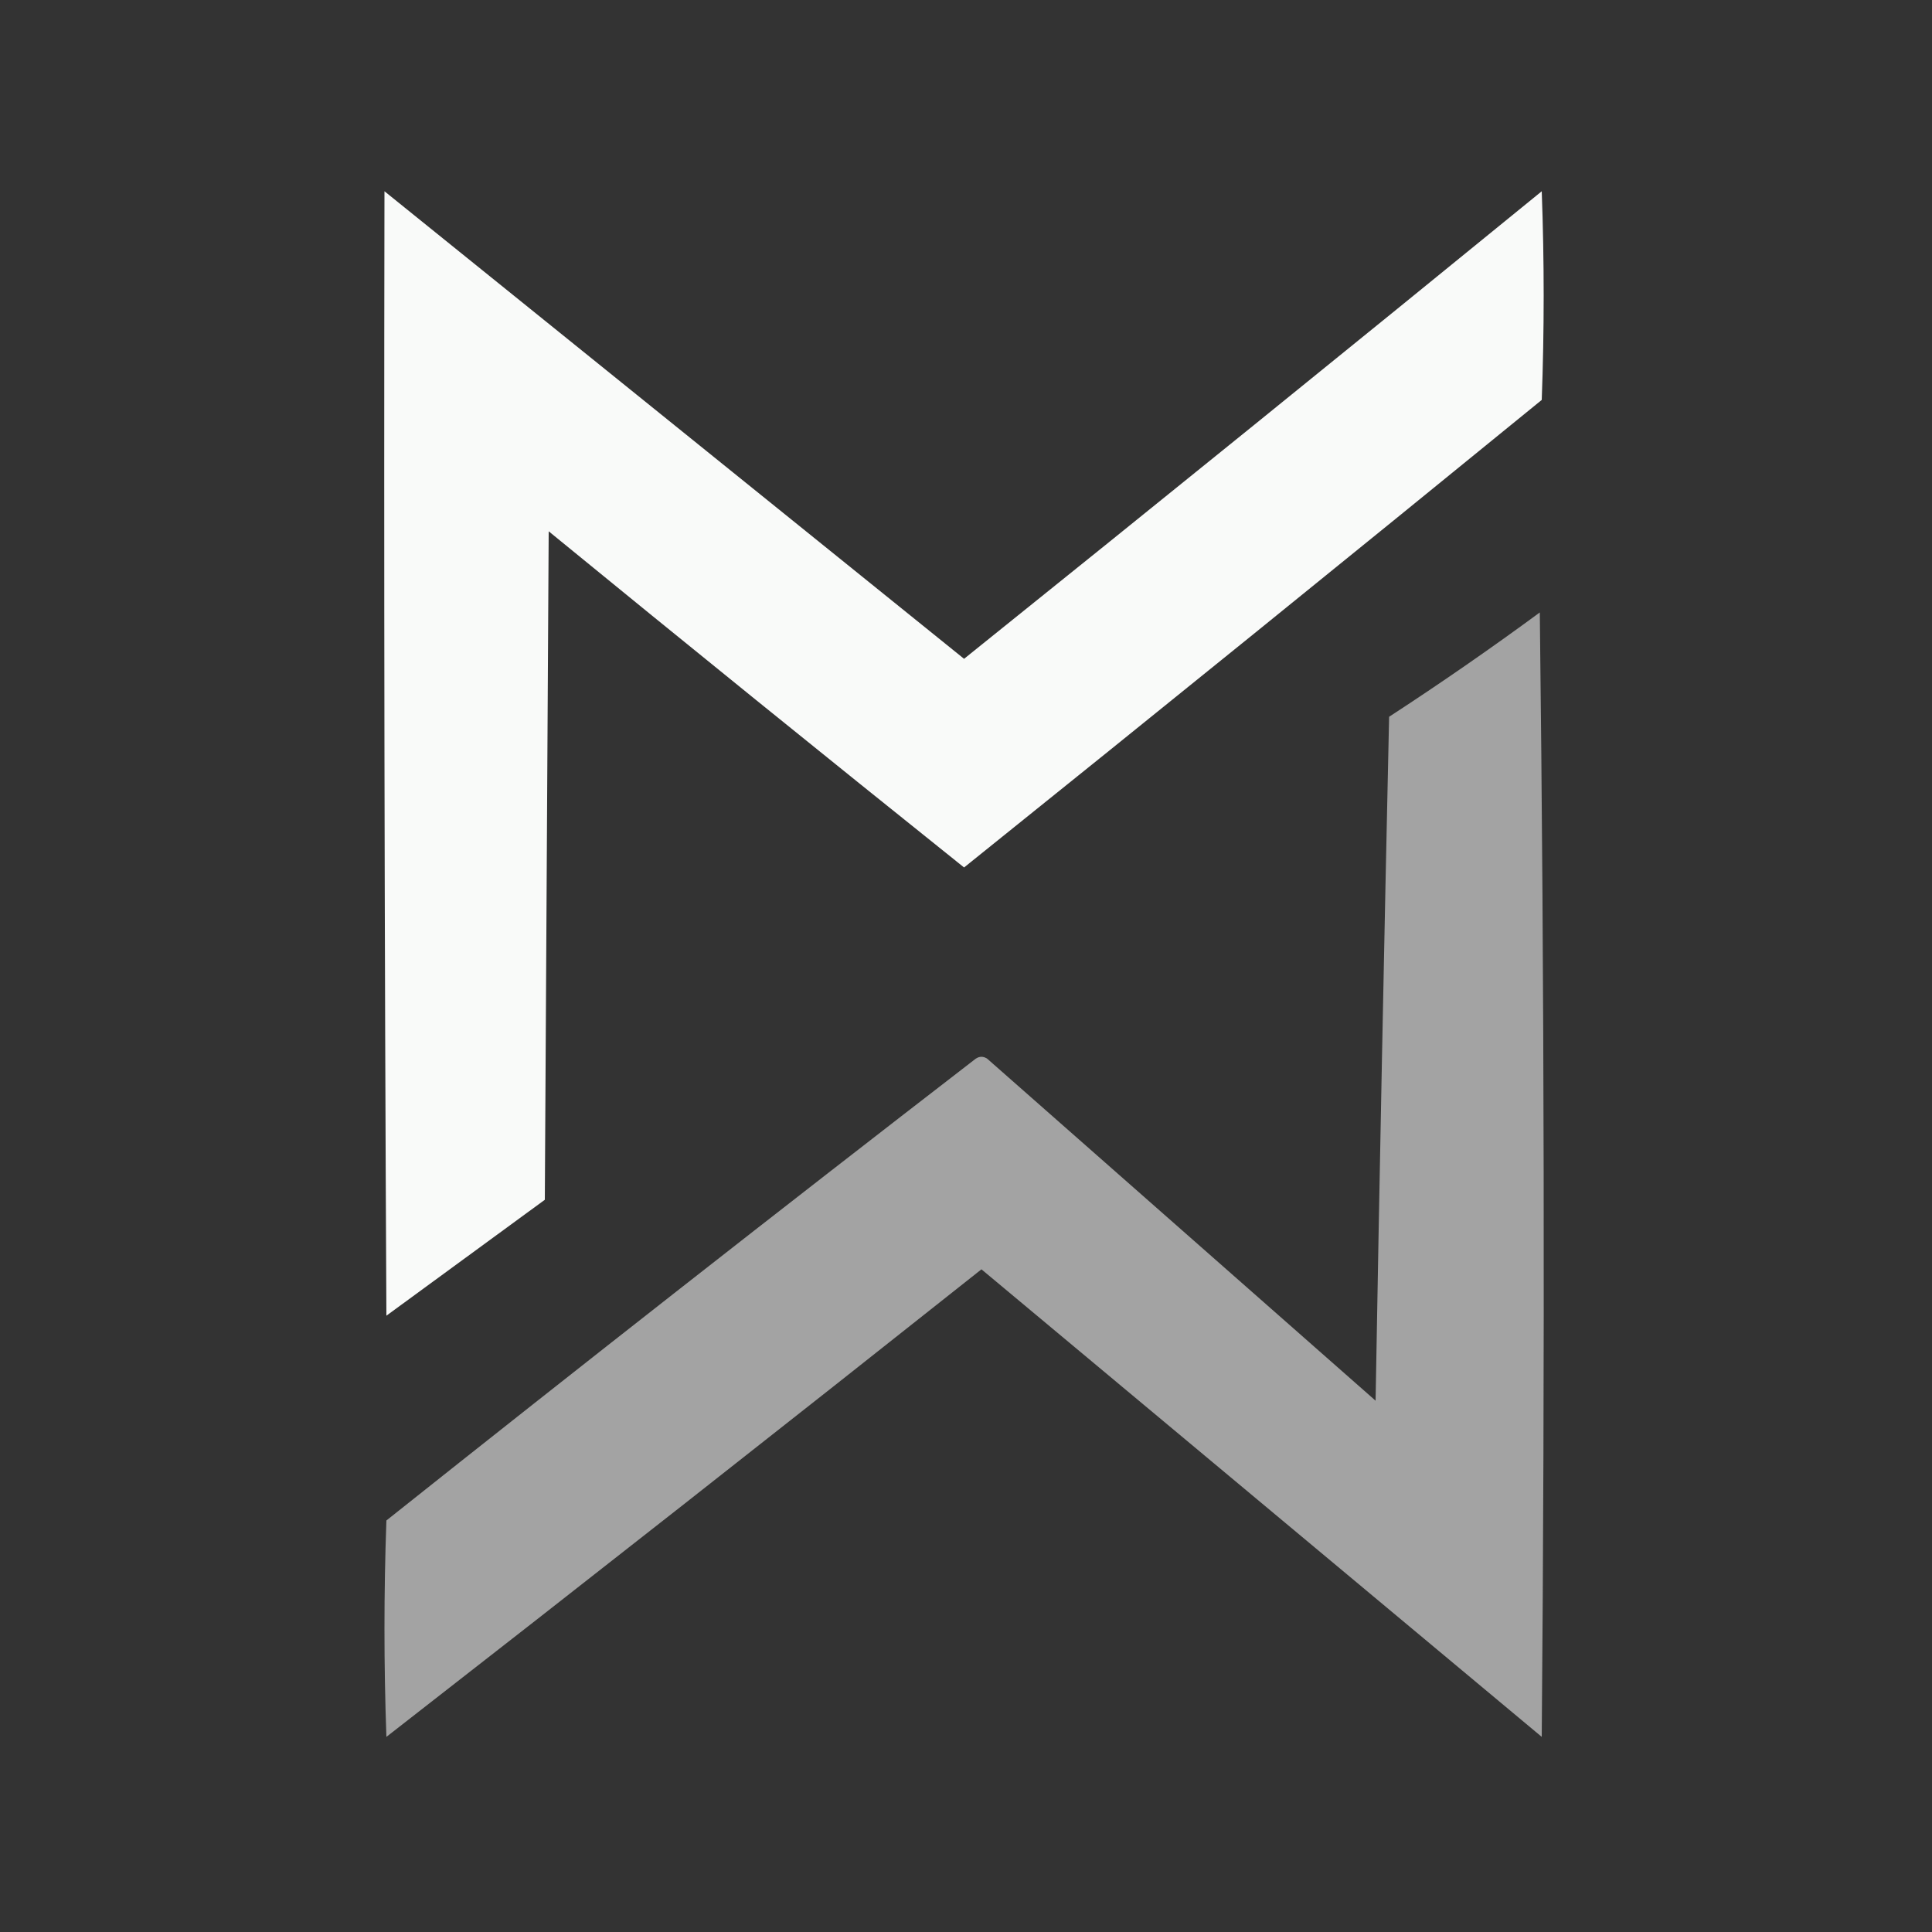
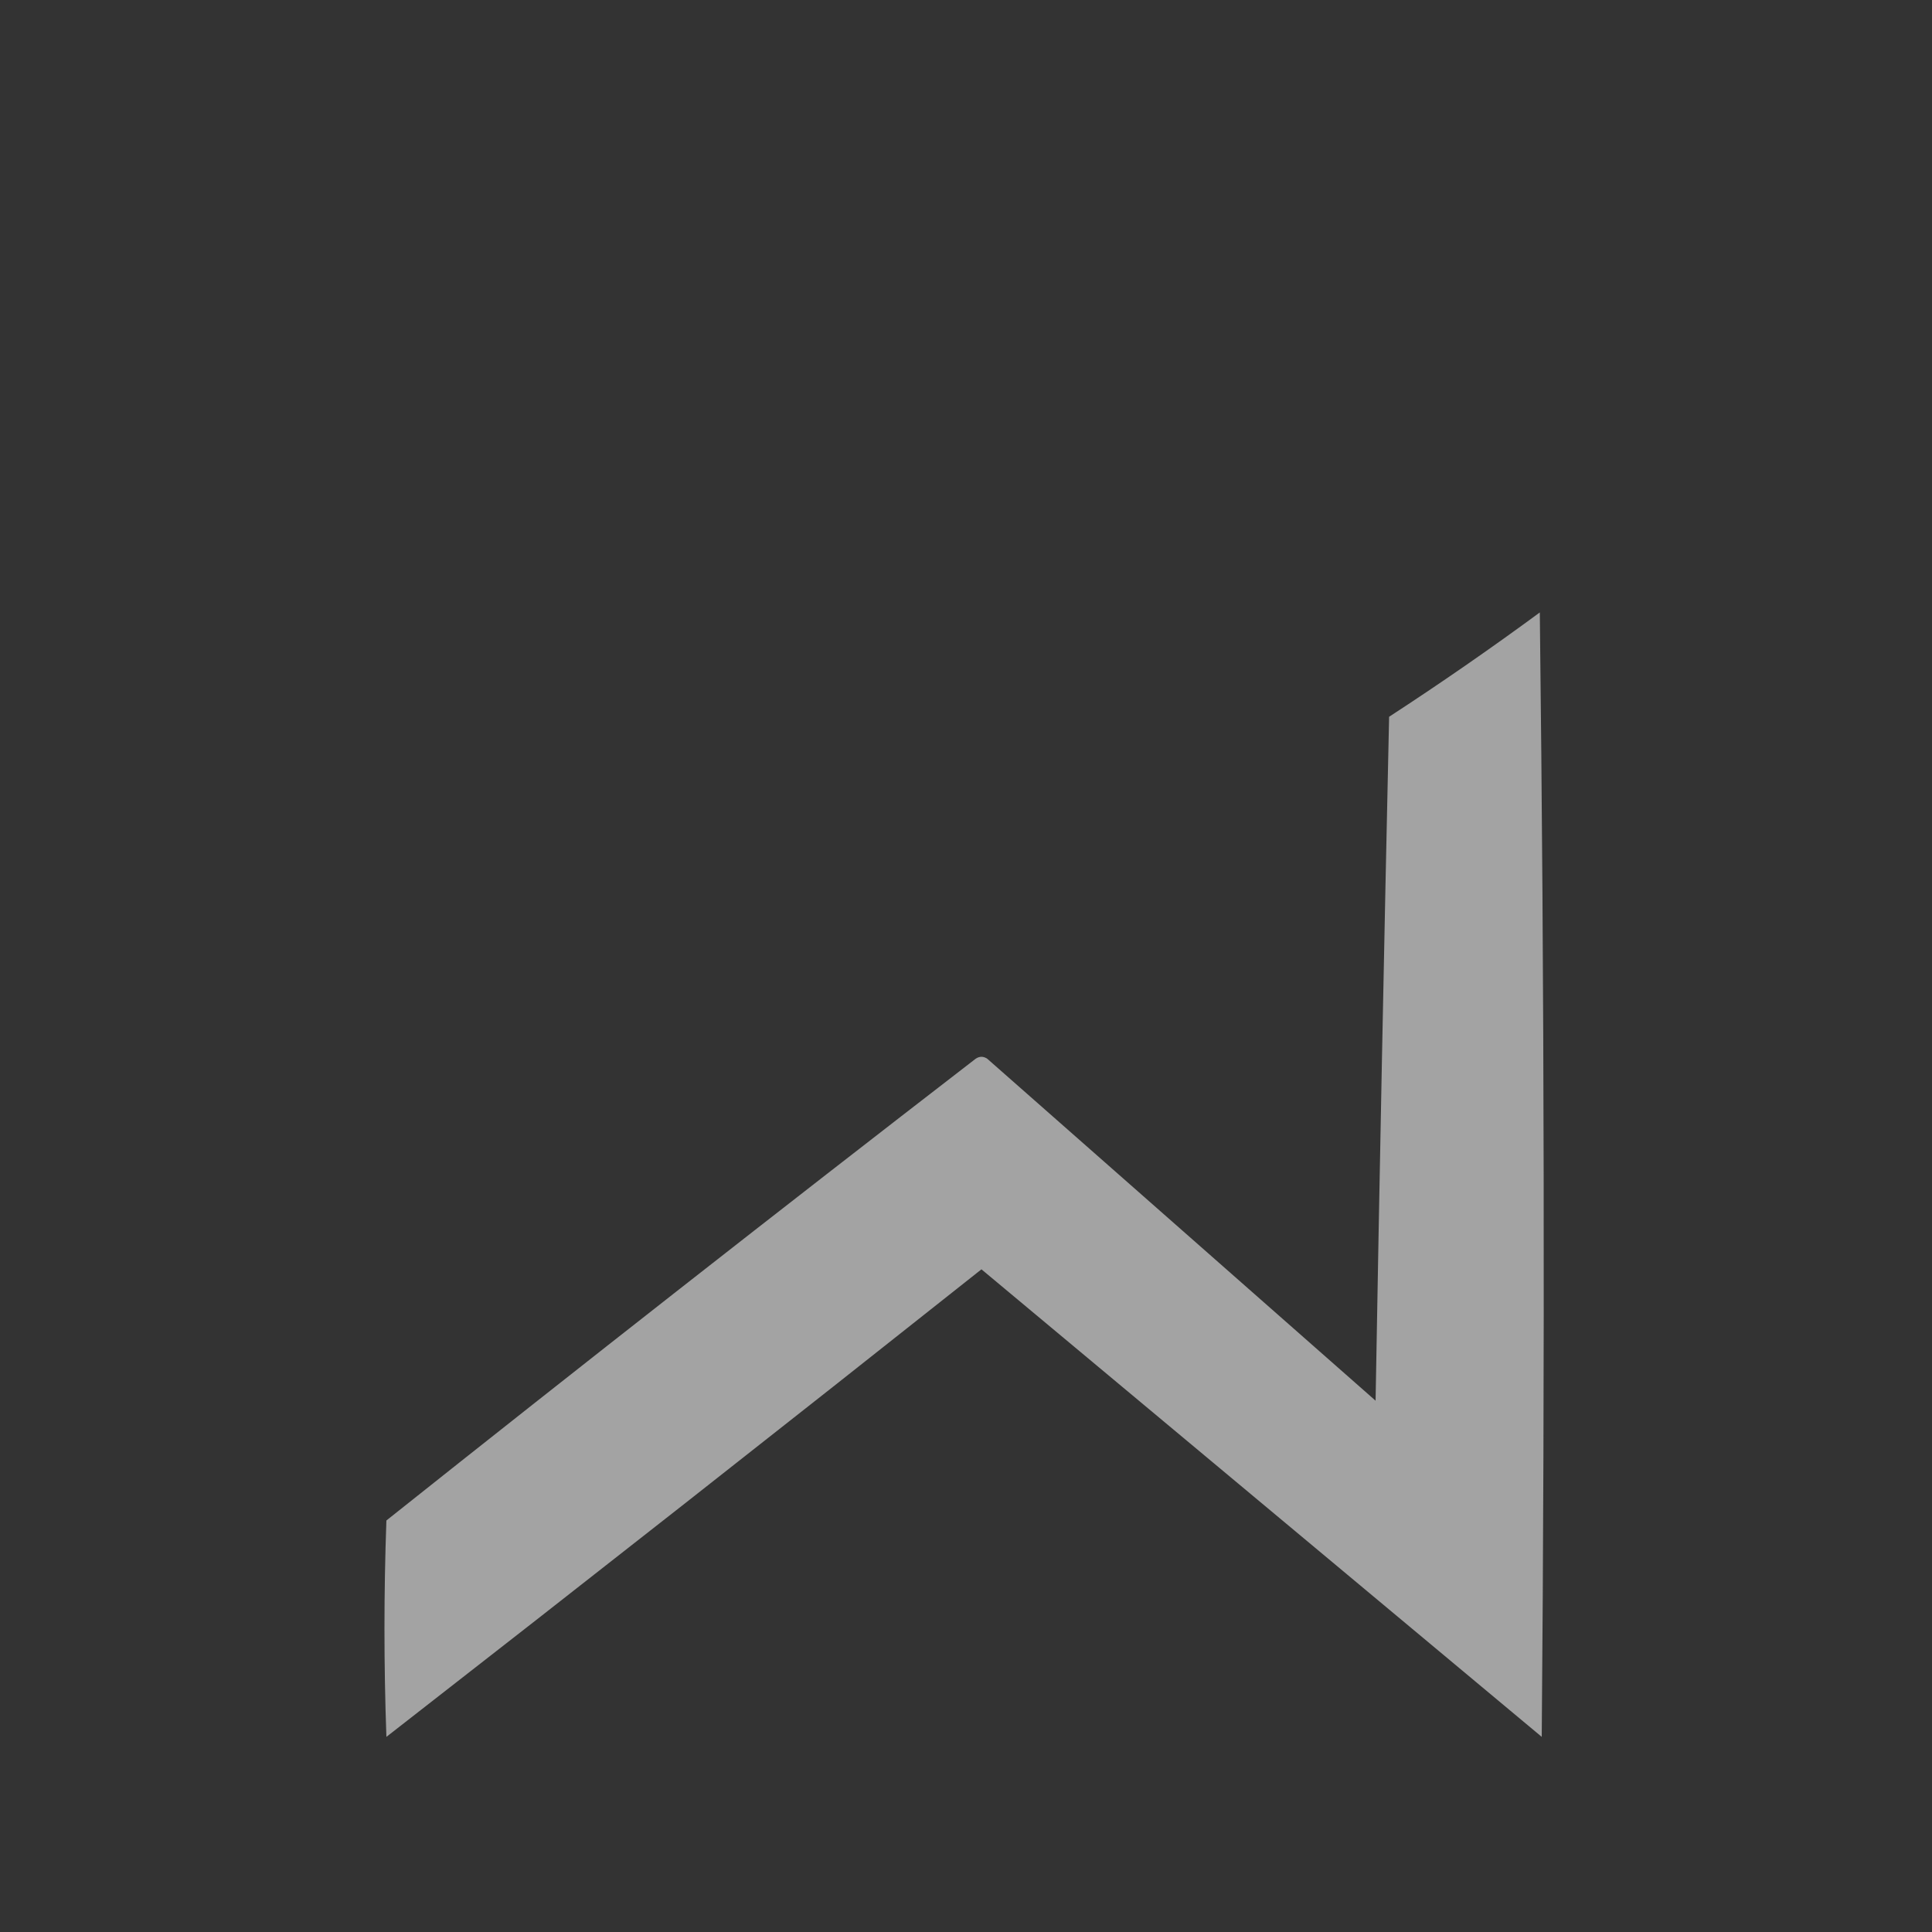
<svg xmlns="http://www.w3.org/2000/svg" version="1.1" width="500px" height="500px" style="shape-rendering:geometricPrecision; text-rendering:geometricPrecision; image-rendering:optimizeQuality; fill-rule:evenodd; clip-rule:evenodd">
  <rect width="100%" height="100%" fill="#333333" stroke="none" />
  <g>
-     <path style="opacity:0.976" fill="#fefffe" d="M 99.5,49.5 C 149.481,89.81 199.481,130.143 249.5,170.5C 299.478,130.356 349.311,90.023 399,49.5C 399.667,67.5 399.667,85.5 399,103.5C 349.311,144.023 299.478,184.356 249.5,224.5C 213.522,195.69 177.689,166.69 142,137.5C 141.667,195.167 141.333,252.833 141,310.5C 127.333,320.5 113.667,330.5 100,340.5C 99.5,243.501 99.333,146.501 99.5,49.5 Z" />
-   </g>
+     </g>
  <g>
    <path style="opacity:0.978" fill="#a5a6a5" d="M 398.5,158.5 C 399.666,255.332 399.832,352.332 399,449.5C 350.667,409.167 302.333,368.833 254,328.5C 202.848,369.074 151.515,409.408 100,449.5C 99.333,430.833 99.333,412.167 100,393.5C 150.547,353.285 201.38,313.452 252.5,274C 253.5,273.333 254.5,273.333 255.5,274C 289,303.5 322.5,333 356,362.5C 357.033,303.517 358.2,244.517 359.5,185.5C 372.817,176.832 385.817,167.832 398.5,158.5 Z" />
  </g>
</svg>